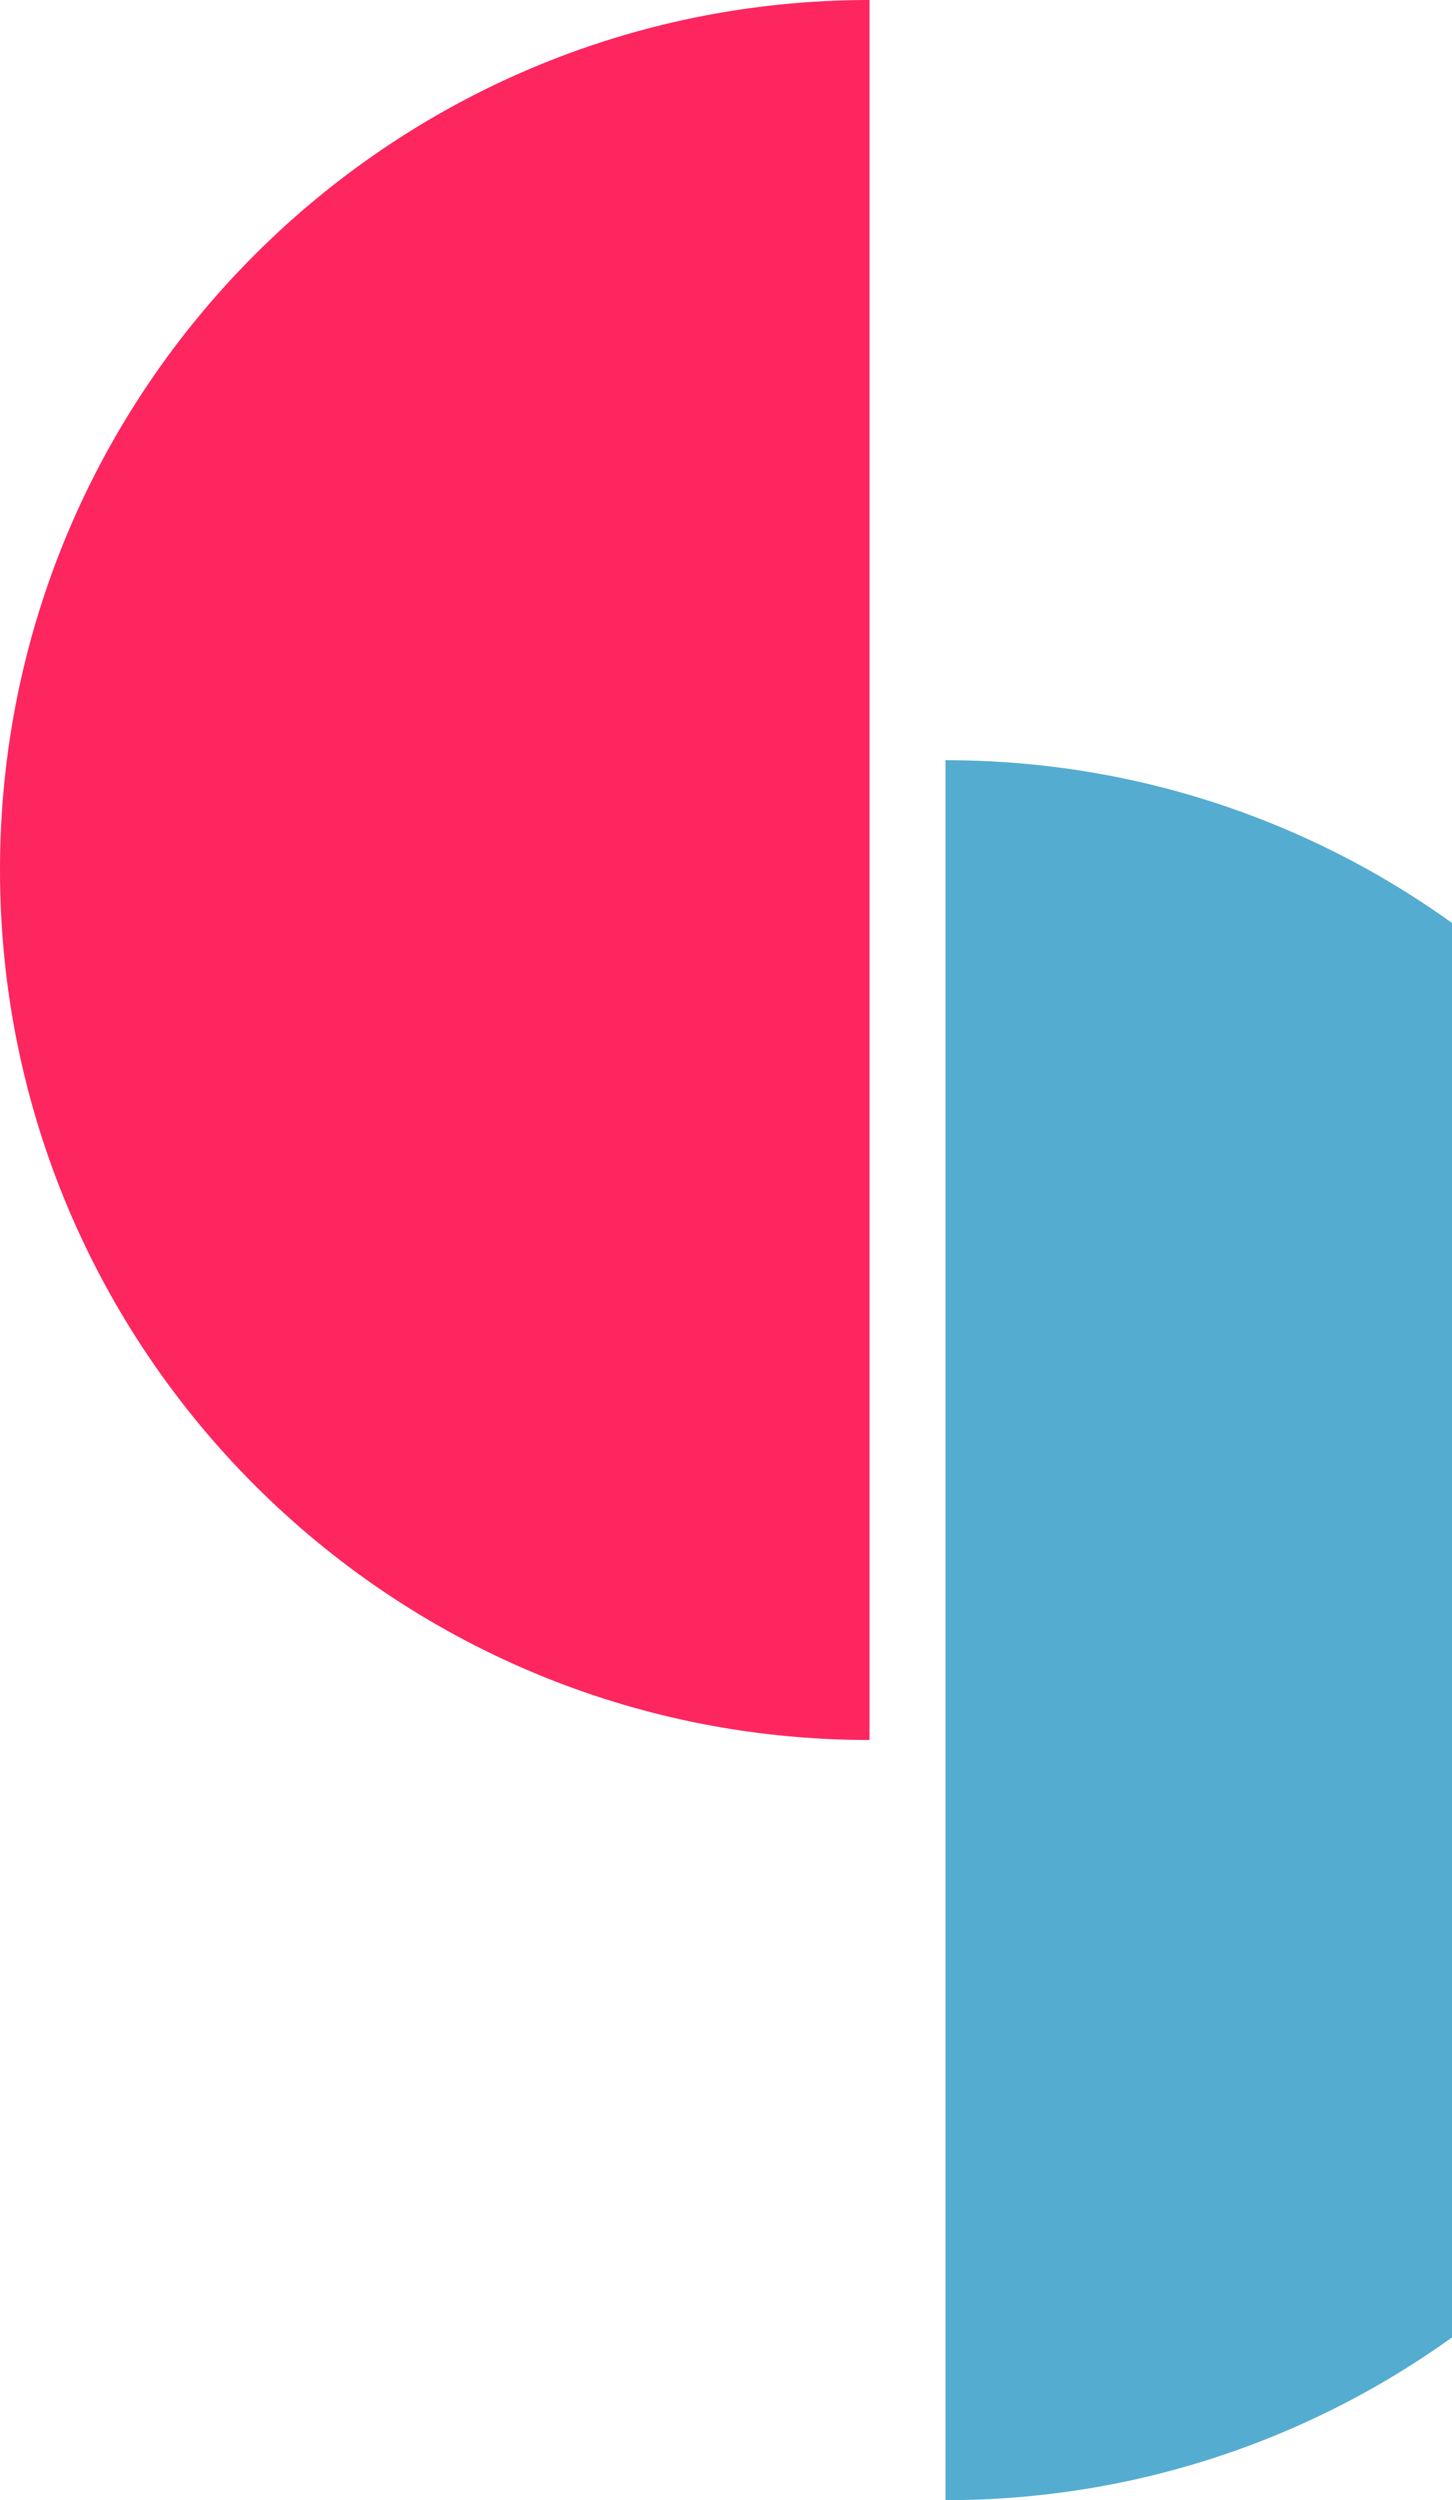
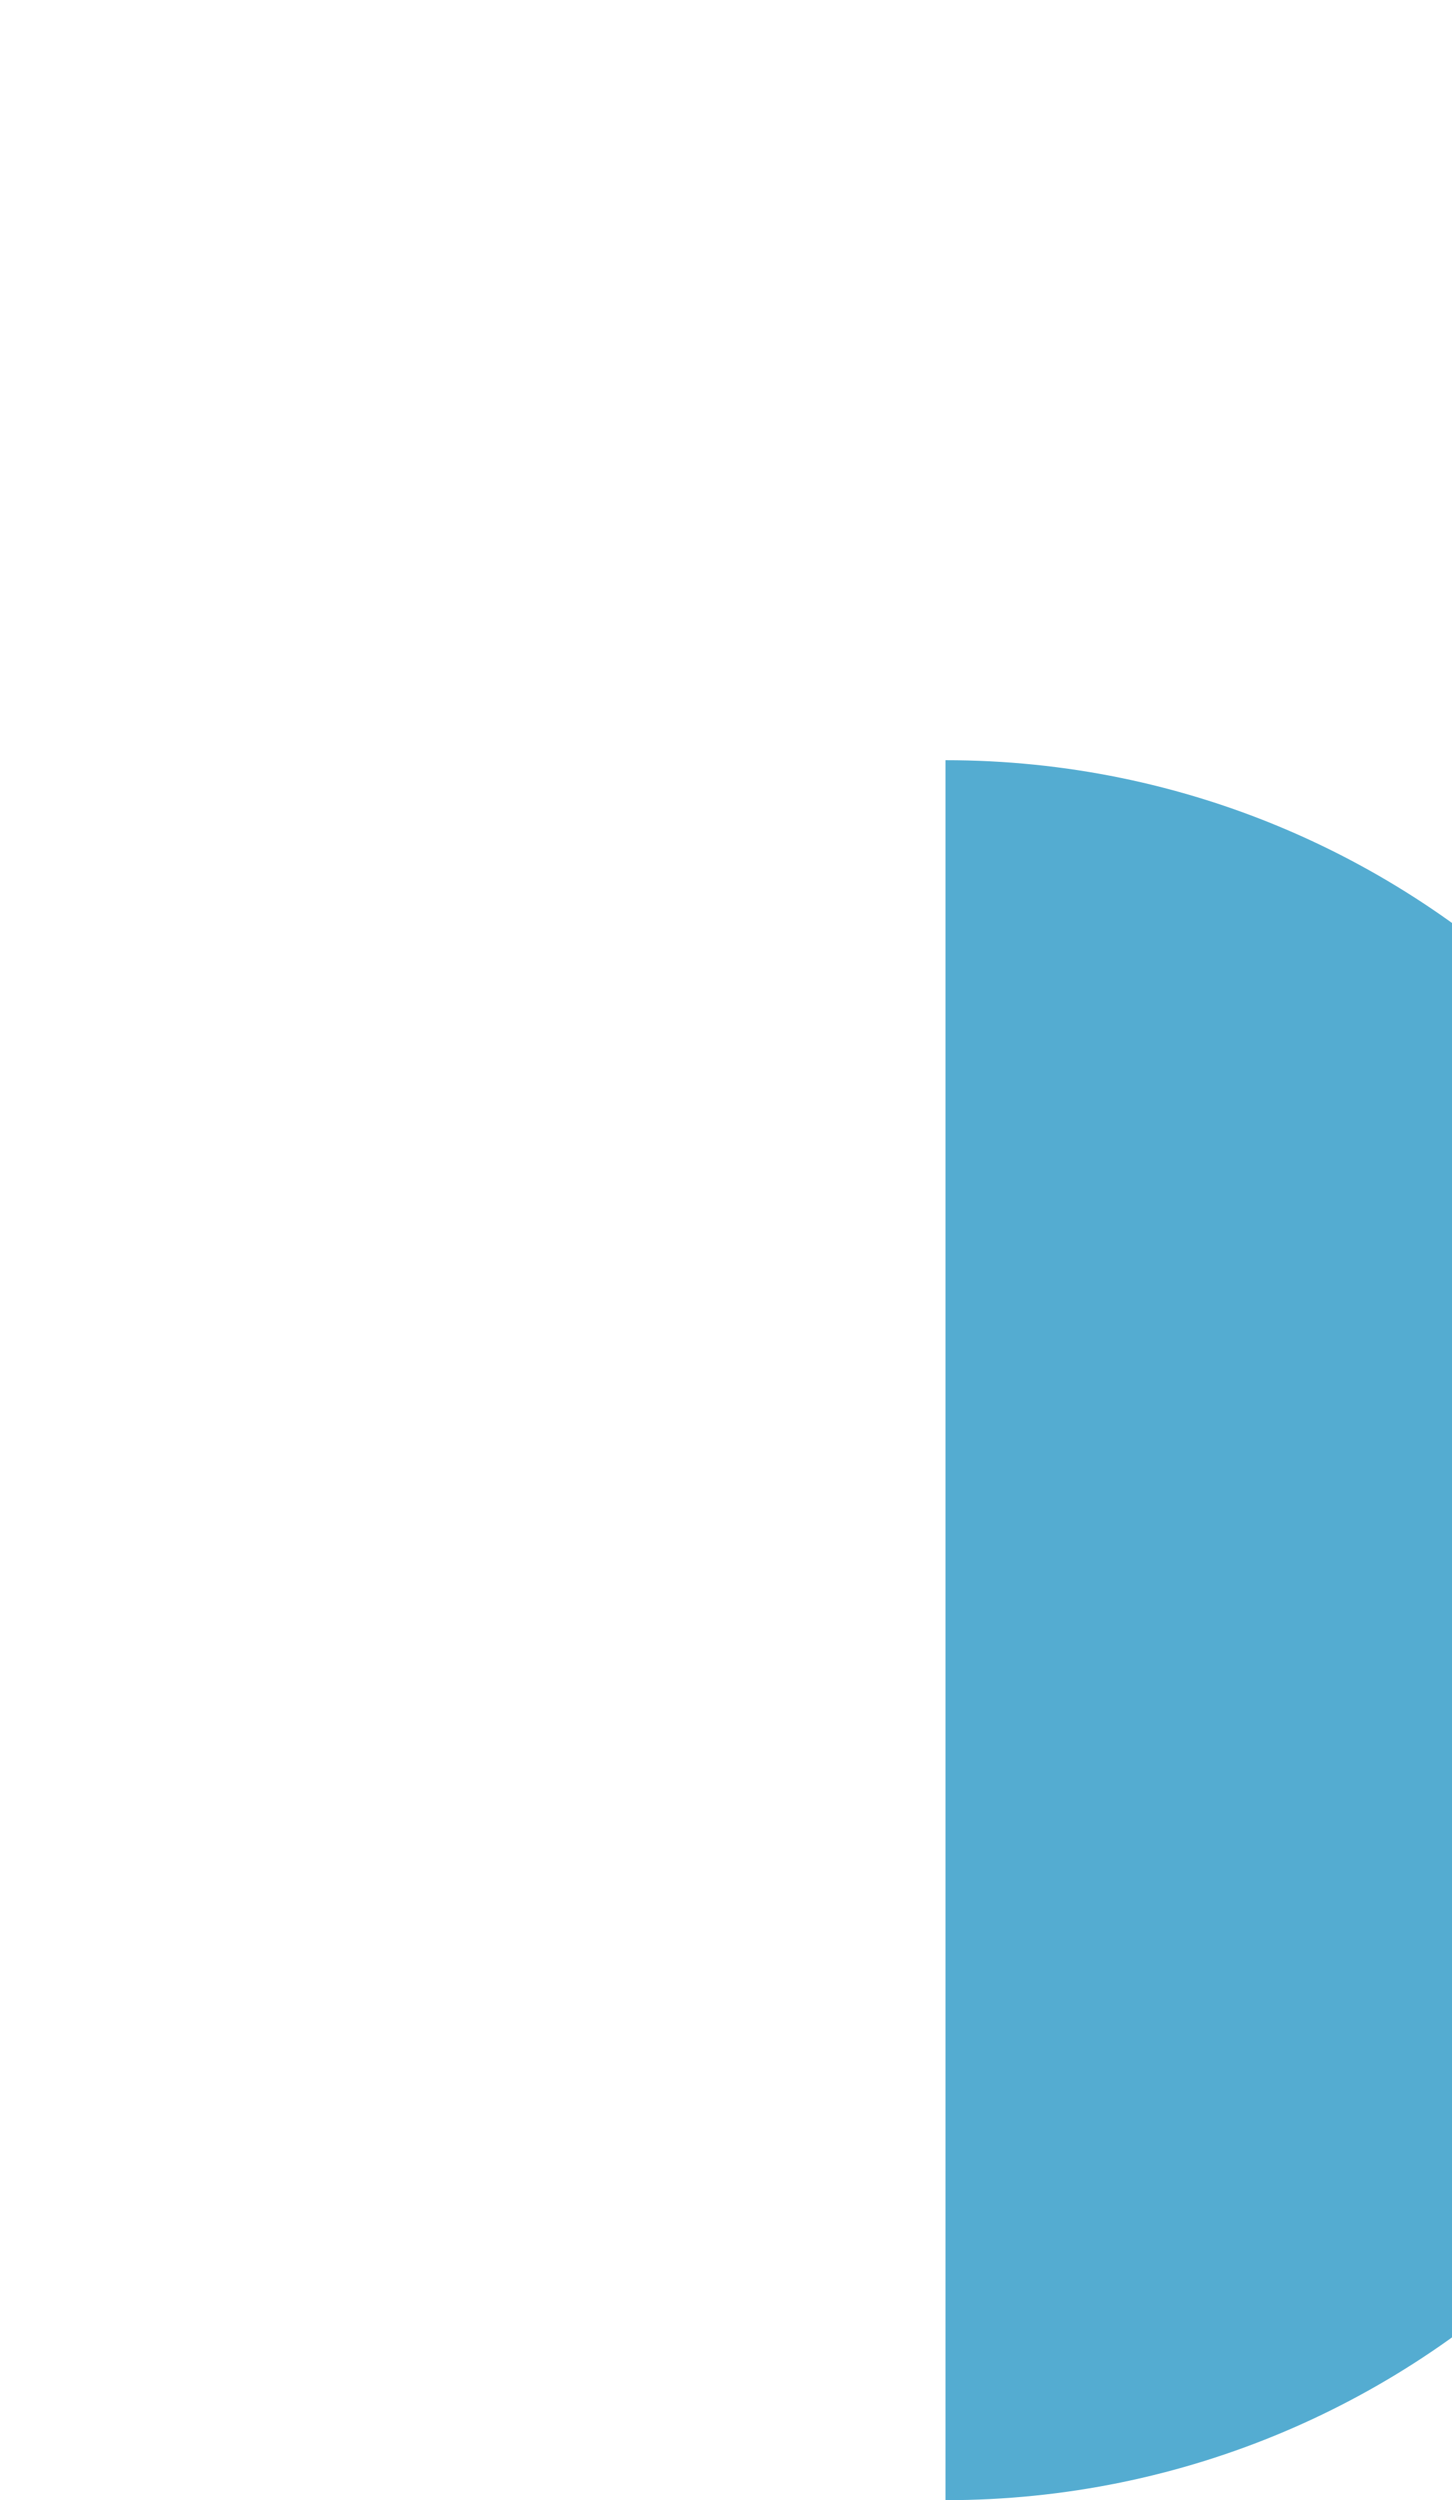
<svg xmlns="http://www.w3.org/2000/svg" width="172" height="296" viewBox="0 0 172 296" fill="none">
  <path d="M112 193C112 136.115 112 90 112 90C168.885 90 215 136.115 215 193C215 249.885 168.885 296 112 296C112 296 112 249.885 112 193Z" fill="#54ACD1" />
-   <path d="M103 103C103 159.885 103 206 103 206C46.115 206 0 159.885 0 103C0 46.115 46.115 0 103 0C103 0 103 46.115 103 103Z" fill="#FD265F" />
</svg>